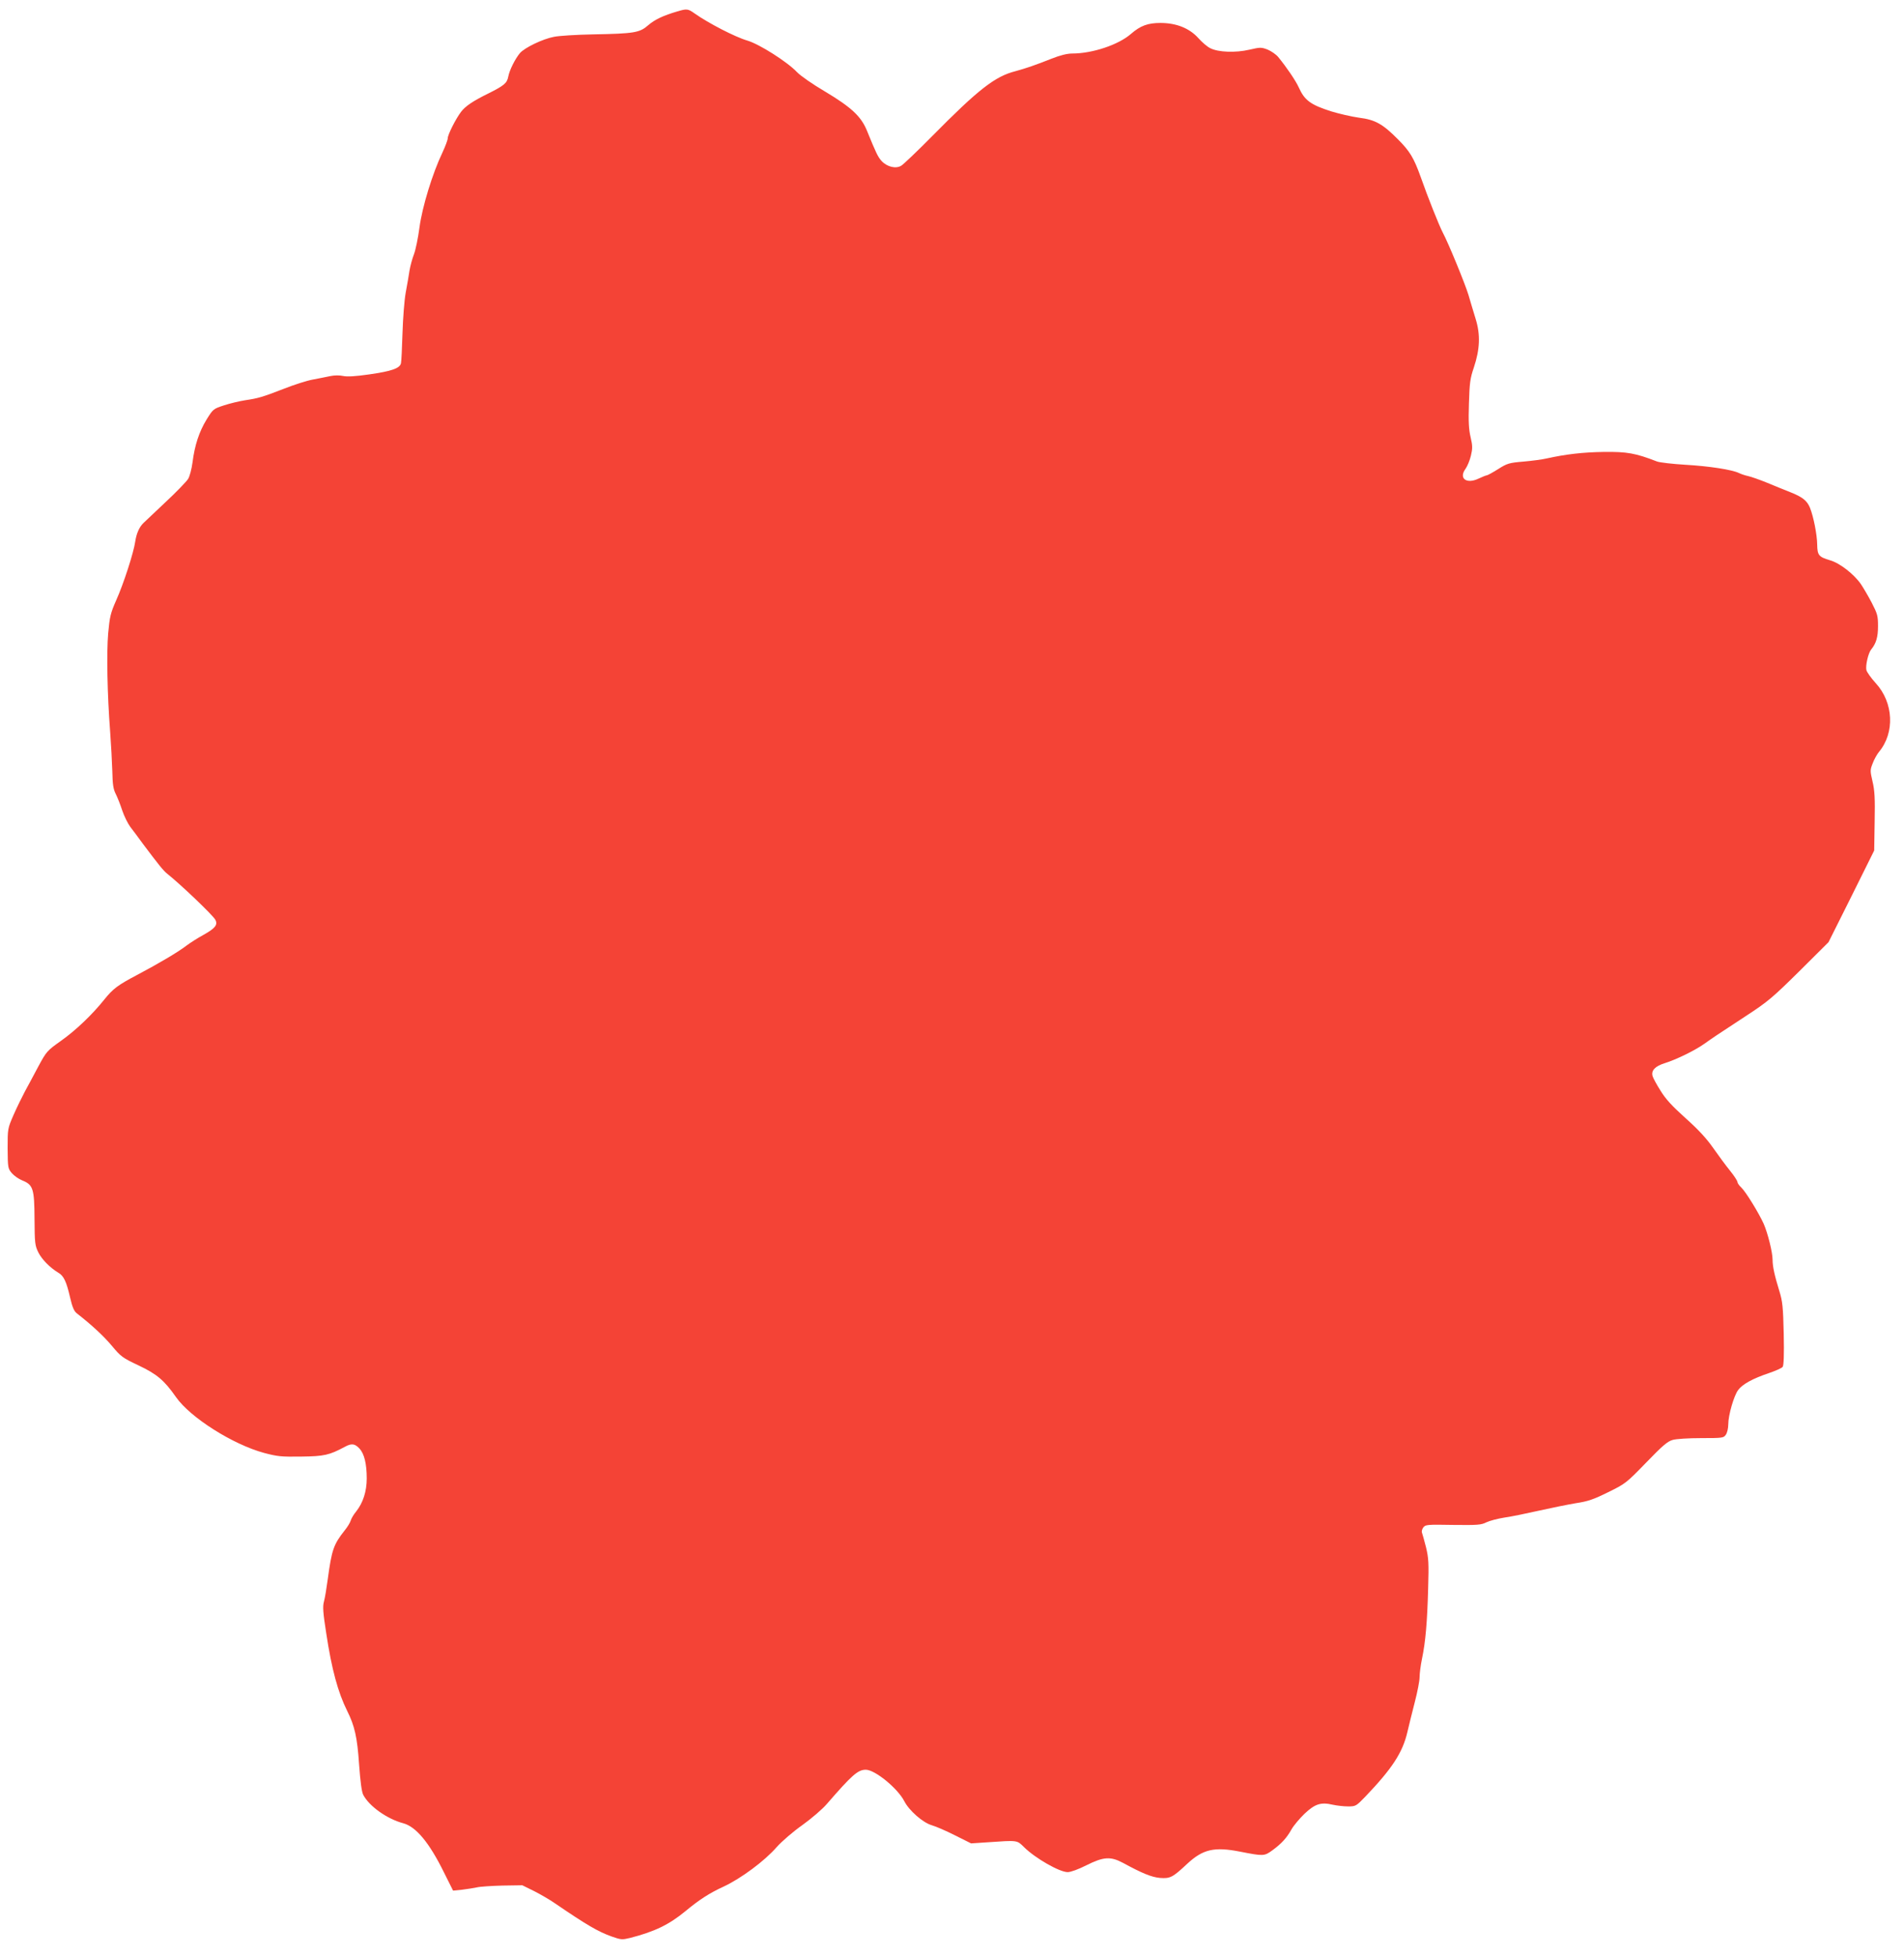
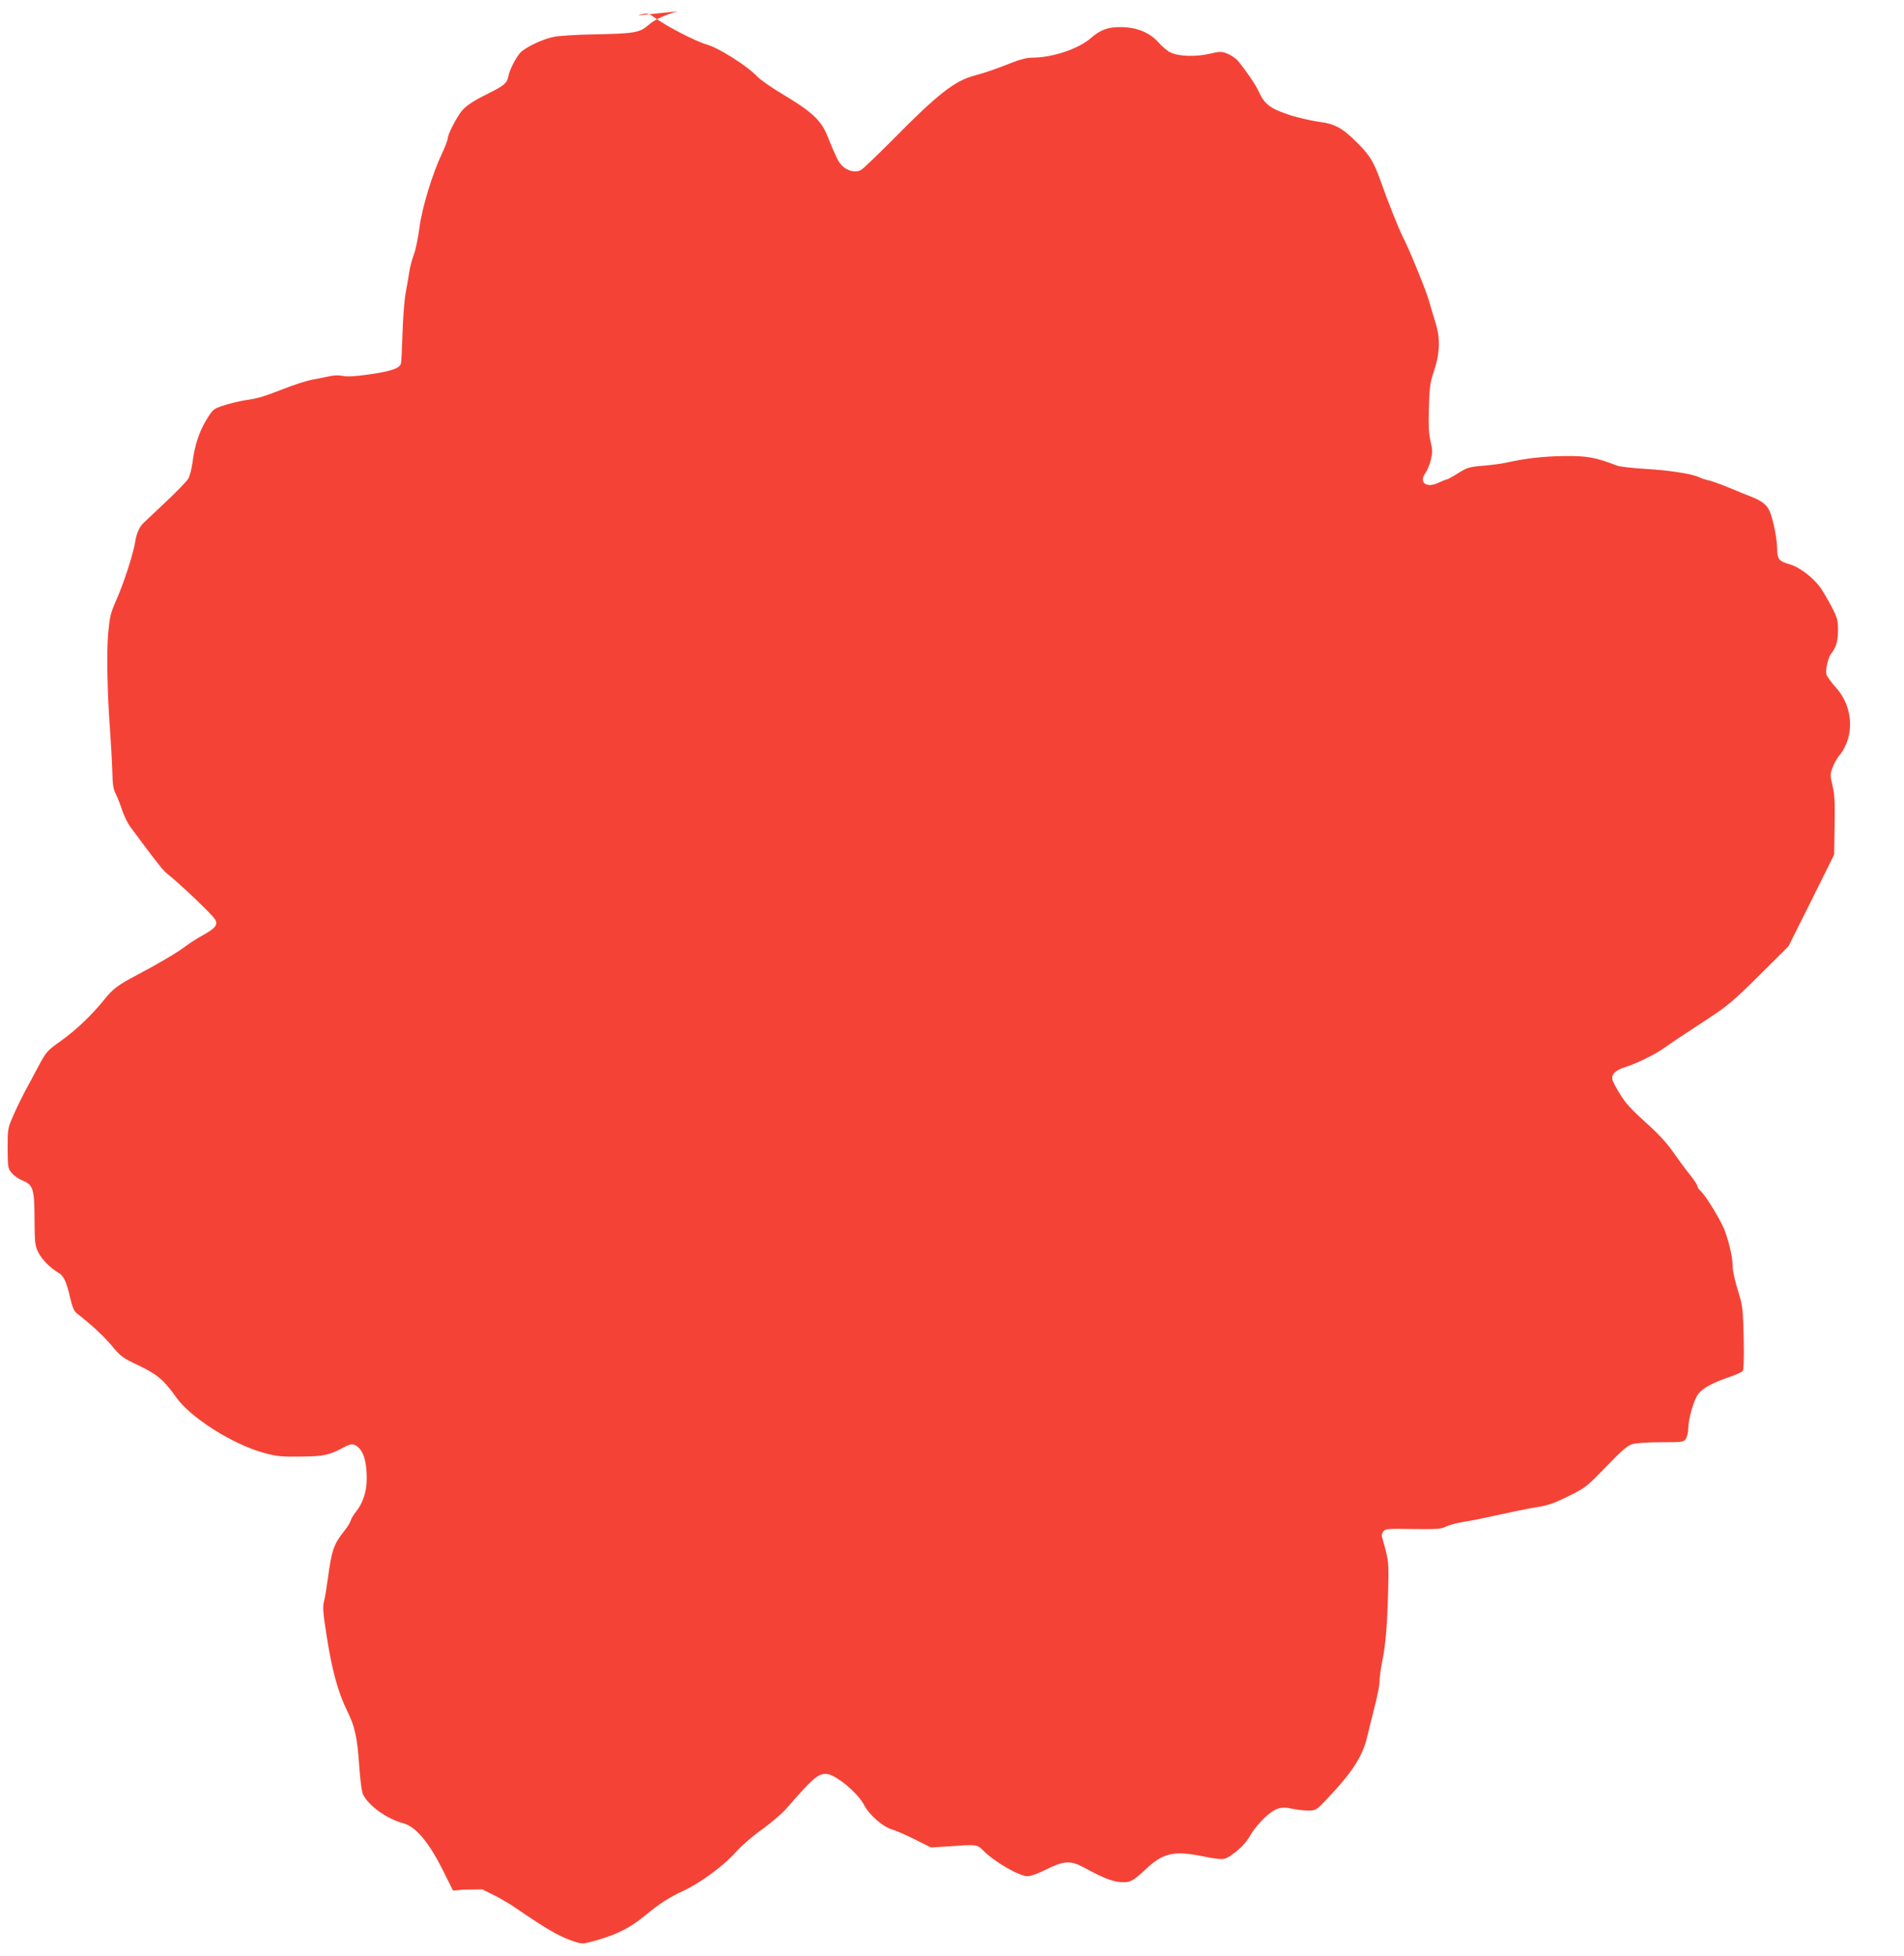
<svg xmlns="http://www.w3.org/2000/svg" version="1.0" width="1246pt" height="1280pt" viewBox="0 0 1246 1280" preserveAspectRatio="xMidYMid meet">
  <g transform="translate(0,1280) scale(0.1,-0.1)" fill="#f44336" stroke="none">
-     <path d="M4435 12726 c-96 -28 -150 -54 -193 -91 -56 -49 -90 -55 -362 -60 -107 -2 -222 -9 -255 -16 -74 -14 -192 -71 -223 -107 -32 -39 -68 -111 -76 -154 -8 -42 -27 -58 -131 -110 -100 -49 -150 -83 -178 -120 -36 -48 -87 -150 -87 -173 0 -11 -16 -53 -35 -94 -65 -136 -132 -355 -150 -490 -9 -68 -25 -146 -36 -175 -11 -28 -24 -76 -29 -106 -4 -30 -16 -95 -25 -145 -9 -49 -18 -169 -21 -265 -3 -96 -7 -185 -10 -197 -7 -33 -61 -52 -209 -73 -91 -13 -143 -16 -170 -10 -23 5 -57 5 -84 -1 -25 -5 -77 -16 -116 -23 -38 -7 -122 -34 -185 -59 -145 -56 -169 -63 -256 -76 -38 -6 -101 -21 -140 -34 -67 -22 -70 -24 -112 -92 -49 -80 -78 -169 -92 -280 -6 -44 -18 -91 -29 -109 -11 -17 -77 -86 -147 -151 -70 -66 -136 -128 -145 -137 -27 -26 -46 -68 -54 -122 -10 -71 -76 -276 -125 -385 -37 -84 -42 -107 -52 -215 -11 -128 -6 -397 13 -646 6 -80 12 -194 14 -255 2 -88 6 -118 23 -151 11 -22 30 -70 42 -107 12 -36 36 -85 53 -108 18 -23 55 -73 82 -110 102 -136 135 -177 158 -195 88 -70 300 -272 316 -302 18 -33 0 -56 -77 -99 -37 -20 -87 -52 -111 -70 -54 -42 -183 -118 -321 -191 -129 -68 -160 -91 -217 -162 -80 -100 -186 -201 -283 -270 -93 -66 -96 -70 -150 -170 -30 -57 -70 -131 -88 -164 -18 -34 -51 -101 -73 -151 -39 -90 -39 -90 -39 -220 1 -127 2 -131 28 -162 15 -17 45 -38 68 -47 71 -29 79 -54 80 -252 1 -159 3 -174 25 -219 23 -46 76 -100 131 -133 35 -20 53 -58 77 -163 14 -61 26 -89 43 -102 101 -79 176 -149 230 -213 59 -71 70 -79 174 -128 122 -58 169 -98 246 -208 93 -133 370 -309 576 -365 87 -23 112 -26 243 -24 151 2 183 9 286 64 44 24 65 21 95 -11 32 -34 48 -100 48 -196 0 -85 -24 -159 -69 -216 -16 -19 -32 -46 -36 -60 -4 -14 -22 -43 -40 -65 -72 -91 -84 -126 -110 -318 -8 -60 -19 -126 -25 -147 -9 -32 -6 -73 15 -207 36 -238 77 -387 137 -508 49 -98 66 -172 78 -350 8 -111 17 -180 27 -199 39 -75 156 -158 261 -186 84 -22 171 -126 268 -323 l59 -118 60 6 c33 4 76 11 95 15 19 5 94 10 167 12 l131 2 79 -39 c43 -22 103 -57 133 -78 208 -142 283 -186 372 -218 62 -22 70 -22 120 -10 161 41 256 87 363 175 90 75 158 119 252 162 113 53 267 167 346 258 33 37 107 101 168 144 60 43 132 105 160 138 165 190 203 224 255 224 60 0 209 -122 252 -206 31 -61 121 -140 179 -157 28 -8 97 -38 154 -67 l104 -52 105 7 c203 14 194 15 242 -32 74 -73 232 -163 285 -163 20 0 70 18 123 45 112 56 158 59 240 15 125 -68 186 -93 241 -98 67 -5 83 3 180 94 102 94 176 111 344 78 153 -30 159 -30 212 9 60 44 93 80 125 137 14 25 53 71 85 102 69 65 107 77 185 59 27 -6 72 -11 100 -11 50 0 53 2 112 63 176 184 245 289 276 423 10 43 32 132 49 198 17 65 31 138 31 161 0 24 7 79 16 122 23 110 34 238 40 459 5 168 3 199 -14 270 -11 43 -23 86 -26 94 -4 9 0 24 8 35 14 19 25 20 195 17 162 -2 185 0 218 17 21 10 74 24 118 31 44 6 145 27 225 45 80 18 189 40 242 49 80 12 117 25 212 72 112 55 118 59 248 193 107 111 141 140 174 149 23 7 105 12 187 12 139 0 147 1 161 22 9 12 16 43 16 67 0 61 37 189 65 226 28 38 96 75 200 110 44 15 85 33 91 41 7 9 10 78 7 216 -4 177 -8 213 -28 278 -32 104 -45 163 -45 207 0 48 -31 173 -58 235 -31 69 -117 210 -147 238 -14 13 -25 29 -25 36 0 7 -21 40 -47 72 -27 33 -77 101 -112 151 -45 64 -98 121 -182 196 -88 79 -129 124 -162 178 -25 39 -48 82 -52 95 -11 37 16 66 81 86 74 23 199 84 260 128 52 37 63 45 274 183 139 91 171 118 345 290 l191 190 150 300 149 300 3 190 c3 152 0 204 -14 262 -16 69 -16 75 1 118 9 25 28 59 41 75 105 125 96 323 -21 450 -30 33 -57 71 -61 85 -7 29 12 112 31 135 33 40 45 82 45 153 0 68 -4 81 -41 153 -23 44 -55 98 -71 122 -45 65 -138 138 -202 156 -74 22 -83 33 -84 103 -1 66 -24 182 -47 240 -19 47 -49 71 -130 103 -33 13 -100 40 -150 61 -49 20 -106 40 -125 44 -19 4 -46 13 -60 20 -46 22 -194 45 -350 54 -85 5 -168 15 -185 21 -142 55 -197 65 -350 63 -136 -2 -249 -15 -375 -43 -25 -6 -92 -15 -148 -20 -97 -8 -109 -12 -169 -50 -35 -22 -68 -40 -73 -40 -5 0 -29 -10 -53 -21 -80 -39 -133 1 -86 64 12 17 28 56 35 86 11 46 11 65 -2 120 -12 50 -15 103 -11 221 4 135 8 165 32 235 40 120 44 215 12 318 -14 45 -35 116 -47 157 -22 73 -132 341 -169 410 -22 42 -96 226 -144 363 -45 125 -71 168 -149 246 -99 100 -149 128 -254 141 -49 7 -132 26 -184 42 -134 43 -173 72 -211 157 -19 42 -77 128 -134 198 -14 17 -46 39 -70 49 -42 16 -49 15 -119 -1 -90 -21 -204 -17 -256 10 -19 9 -54 39 -77 65 -58 65 -144 100 -249 100 -82 0 -131 -18 -192 -71 -82 -72 -253 -129 -385 -129 -33 0 -78 -11 -136 -34 -103 -41 -167 -63 -237 -82 -133 -34 -242 -119 -544 -425 -96 -97 -187 -184 -202 -193 -35 -22 -93 -8 -129 31 -24 27 -36 52 -95 197 -38 94 -102 154 -276 258 -80 47 -159 102 -182 126 -63 67 -247 184 -326 207 -79 23 -255 114 -344 177 -43 31 -52 32 -111 14z" />
+     <path d="M4435 12726 c-96 -28 -150 -54 -193 -91 -56 -49 -90 -55 -362 -60 -107 -2 -222 -9 -255 -16 -74 -14 -192 -71 -223 -107 -32 -39 -68 -111 -76 -154 -8 -42 -27 -58 -131 -110 -100 -49 -150 -83 -178 -120 -36 -48 -87 -150 -87 -173 0 -11 -16 -53 -35 -94 -65 -136 -132 -355 -150 -490 -9 -68 -25 -146 -36 -175 -11 -28 -24 -76 -29 -106 -4 -30 -16 -95 -25 -145 -9 -49 -18 -169 -21 -265 -3 -96 -7 -185 -10 -197 -7 -33 -61 -52 -209 -73 -91 -13 -143 -16 -170 -10 -23 5 -57 5 -84 -1 -25 -5 -77 -16 -116 -23 -38 -7 -122 -34 -185 -59 -145 -56 -169 -63 -256 -76 -38 -6 -101 -21 -140 -34 -67 -22 -70 -24 -112 -92 -49 -80 -78 -169 -92 -280 -6 -44 -18 -91 -29 -109 -11 -17 -77 -86 -147 -151 -70 -66 -136 -128 -145 -137 -27 -26 -46 -68 -54 -122 -10 -71 -76 -276 -125 -385 -37 -84 -42 -107 -52 -215 -11 -128 -6 -397 13 -646 6 -80 12 -194 14 -255 2 -88 6 -118 23 -151 11 -22 30 -70 42 -107 12 -36 36 -85 53 -108 18 -23 55 -73 82 -110 102 -136 135 -177 158 -195 88 -70 300 -272 316 -302 18 -33 0 -56 -77 -99 -37 -20 -87 -52 -111 -70 -54 -42 -183 -118 -321 -191 -129 -68 -160 -91 -217 -162 -80 -100 -186 -201 -283 -270 -93 -66 -96 -70 -150 -170 -30 -57 -70 -131 -88 -164 -18 -34 -51 -101 -73 -151 -39 -90 -39 -90 -39 -220 1 -127 2 -131 28 -162 15 -17 45 -38 68 -47 71 -29 79 -54 80 -252 1 -159 3 -174 25 -219 23 -46 76 -100 131 -133 35 -20 53 -58 77 -163 14 -61 26 -89 43 -102 101 -79 176 -149 230 -213 59 -71 70 -79 174 -128 122 -58 169 -98 246 -208 93 -133 370 -309 576 -365 87 -23 112 -26 243 -24 151 2 183 9 286 64 44 24 65 21 95 -11 32 -34 48 -100 48 -196 0 -85 -24 -159 -69 -216 -16 -19 -32 -46 -36 -60 -4 -14 -22 -43 -40 -65 -72 -91 -84 -126 -110 -318 -8 -60 -19 -126 -25 -147 -9 -32 -6 -73 15 -207 36 -238 77 -387 137 -508 49 -98 66 -172 78 -350 8 -111 17 -180 27 -199 39 -75 156 -158 261 -186 84 -22 171 -126 268 -323 l59 -118 60 6 l131 2 79 -39 c43 -22 103 -57 133 -78 208 -142 283 -186 372 -218 62 -22 70 -22 120 -10 161 41 256 87 363 175 90 75 158 119 252 162 113 53 267 167 346 258 33 37 107 101 168 144 60 43 132 105 160 138 165 190 203 224 255 224 60 0 209 -122 252 -206 31 -61 121 -140 179 -157 28 -8 97 -38 154 -67 l104 -52 105 7 c203 14 194 15 242 -32 74 -73 232 -163 285 -163 20 0 70 18 123 45 112 56 158 59 240 15 125 -68 186 -93 241 -98 67 -5 83 3 180 94 102 94 176 111 344 78 153 -30 159 -30 212 9 60 44 93 80 125 137 14 25 53 71 85 102 69 65 107 77 185 59 27 -6 72 -11 100 -11 50 0 53 2 112 63 176 184 245 289 276 423 10 43 32 132 49 198 17 65 31 138 31 161 0 24 7 79 16 122 23 110 34 238 40 459 5 168 3 199 -14 270 -11 43 -23 86 -26 94 -4 9 0 24 8 35 14 19 25 20 195 17 162 -2 185 0 218 17 21 10 74 24 118 31 44 6 145 27 225 45 80 18 189 40 242 49 80 12 117 25 212 72 112 55 118 59 248 193 107 111 141 140 174 149 23 7 105 12 187 12 139 0 147 1 161 22 9 12 16 43 16 67 0 61 37 189 65 226 28 38 96 75 200 110 44 15 85 33 91 41 7 9 10 78 7 216 -4 177 -8 213 -28 278 -32 104 -45 163 -45 207 0 48 -31 173 -58 235 -31 69 -117 210 -147 238 -14 13 -25 29 -25 36 0 7 -21 40 -47 72 -27 33 -77 101 -112 151 -45 64 -98 121 -182 196 -88 79 -129 124 -162 178 -25 39 -48 82 -52 95 -11 37 16 66 81 86 74 23 199 84 260 128 52 37 63 45 274 183 139 91 171 118 345 290 l191 190 150 300 149 300 3 190 c3 152 0 204 -14 262 -16 69 -16 75 1 118 9 25 28 59 41 75 105 125 96 323 -21 450 -30 33 -57 71 -61 85 -7 29 12 112 31 135 33 40 45 82 45 153 0 68 -4 81 -41 153 -23 44 -55 98 -71 122 -45 65 -138 138 -202 156 -74 22 -83 33 -84 103 -1 66 -24 182 -47 240 -19 47 -49 71 -130 103 -33 13 -100 40 -150 61 -49 20 -106 40 -125 44 -19 4 -46 13 -60 20 -46 22 -194 45 -350 54 -85 5 -168 15 -185 21 -142 55 -197 65 -350 63 -136 -2 -249 -15 -375 -43 -25 -6 -92 -15 -148 -20 -97 -8 -109 -12 -169 -50 -35 -22 -68 -40 -73 -40 -5 0 -29 -10 -53 -21 -80 -39 -133 1 -86 64 12 17 28 56 35 86 11 46 11 65 -2 120 -12 50 -15 103 -11 221 4 135 8 165 32 235 40 120 44 215 12 318 -14 45 -35 116 -47 157 -22 73 -132 341 -169 410 -22 42 -96 226 -144 363 -45 125 -71 168 -149 246 -99 100 -149 128 -254 141 -49 7 -132 26 -184 42 -134 43 -173 72 -211 157 -19 42 -77 128 -134 198 -14 17 -46 39 -70 49 -42 16 -49 15 -119 -1 -90 -21 -204 -17 -256 10 -19 9 -54 39 -77 65 -58 65 -144 100 -249 100 -82 0 -131 -18 -192 -71 -82 -72 -253 -129 -385 -129 -33 0 -78 -11 -136 -34 -103 -41 -167 -63 -237 -82 -133 -34 -242 -119 -544 -425 -96 -97 -187 -184 -202 -193 -35 -22 -93 -8 -129 31 -24 27 -36 52 -95 197 -38 94 -102 154 -276 258 -80 47 -159 102 -182 126 -63 67 -247 184 -326 207 -79 23 -255 114 -344 177 -43 31 -52 32 -111 14z" />
  </g>
</svg>